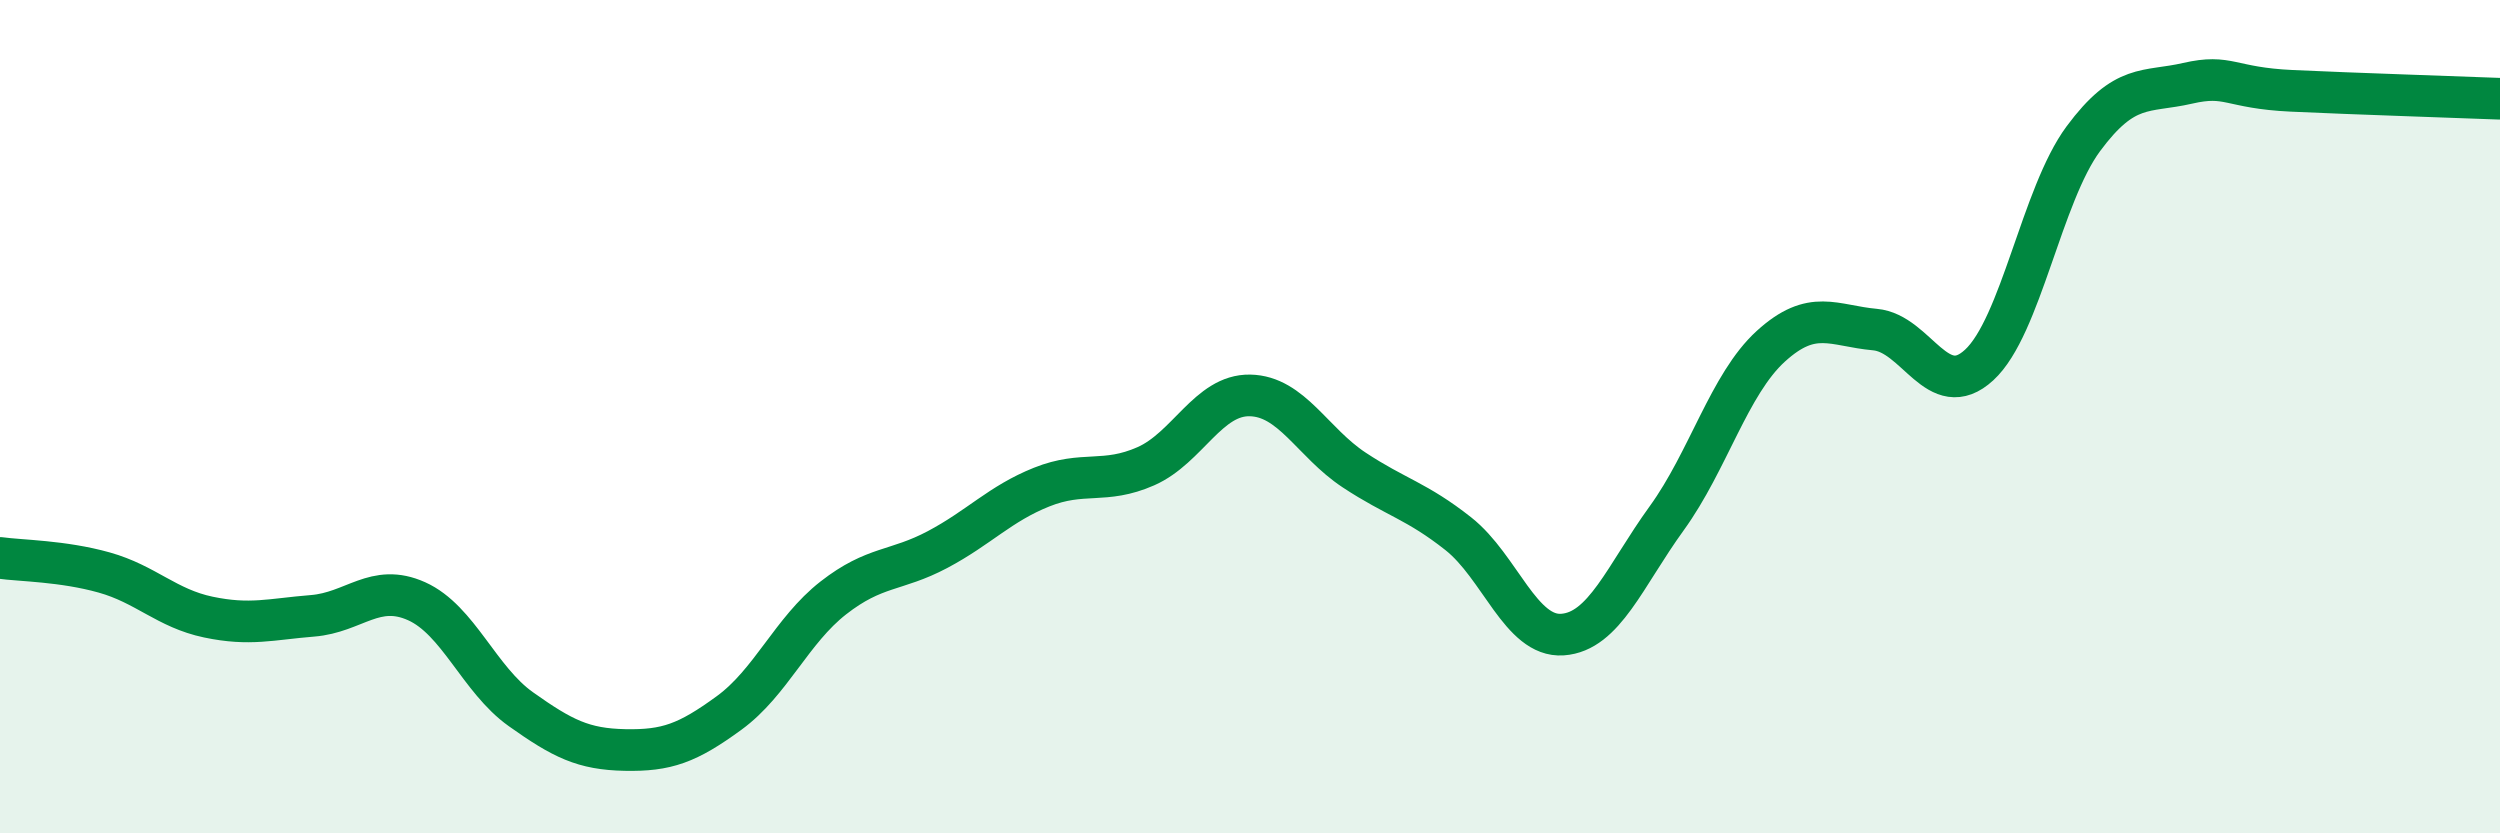
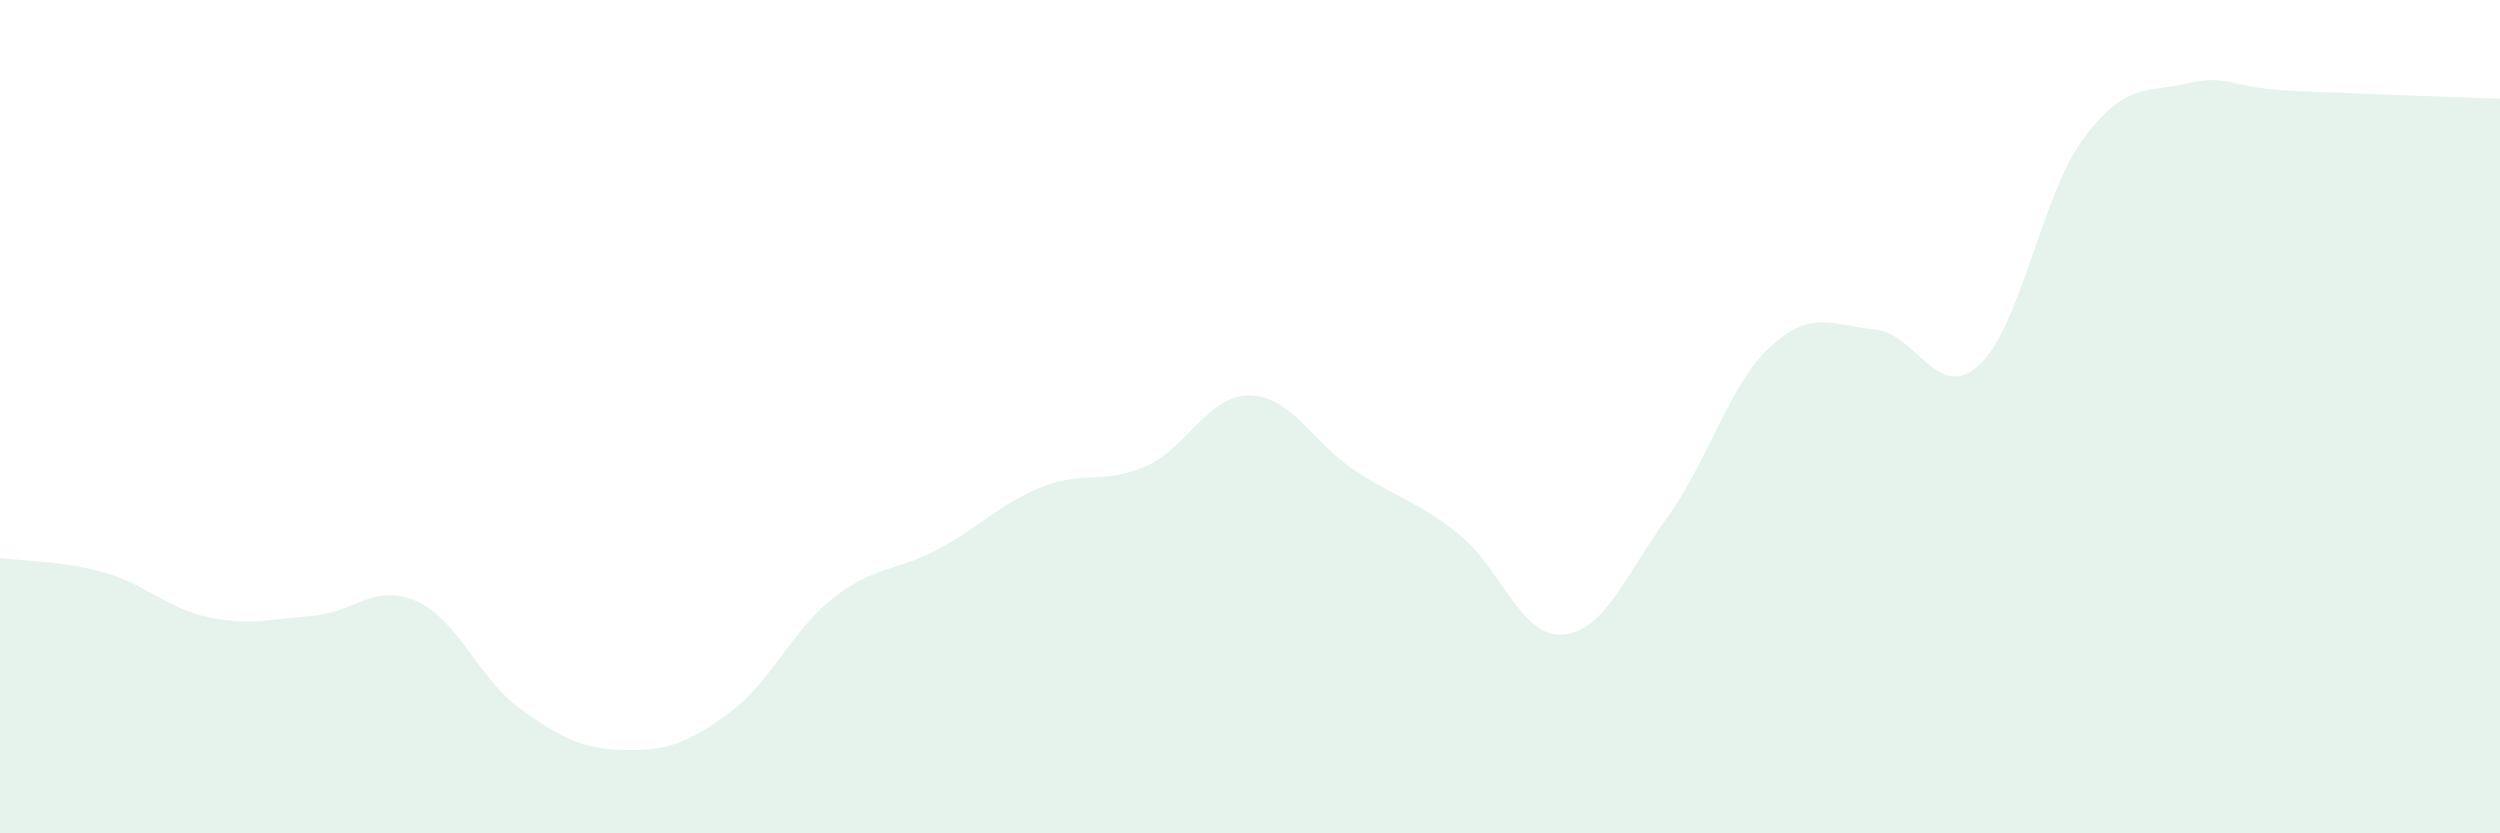
<svg xmlns="http://www.w3.org/2000/svg" width="60" height="20" viewBox="0 0 60 20">
  <path d="M 0,13.39 C 0.5,13.46 1.5,13.46 2.5,13.74 C 3.5,14.02 4,14.6 5,14.81 C 6,15.02 6.5,14.86 7.5,14.78 C 8.5,14.7 9,13.98 10,14.43 C 11,14.88 11.5,16.31 12.5,17.02 C 13.5,17.73 14,17.98 15,18 C 16,18.02 16.5,17.84 17.5,17.11 C 18.5,16.38 19,15.13 20,14.35 C 21,13.57 21.5,13.72 22.5,13.19 C 23.5,12.66 24,12.09 25,11.69 C 26,11.29 26.5,11.63 27.5,11.19 C 28.5,10.75 29,9.47 30,9.49 C 31,9.51 31.5,10.62 32.5,11.28 C 33.5,11.94 34,12.02 35,12.81 C 36,13.6 36.5,15.3 37.5,15.23 C 38.5,15.16 39,13.82 40,12.44 C 41,11.06 41.5,9.22 42.5,8.31 C 43.5,7.4 44,7.82 45,7.91 C 46,8 46.5,9.68 47.5,8.76 C 48.5,7.84 49,4.68 50,3.33 C 51,1.98 51.5,2.23 52.5,2 C 53.5,1.77 53.5,2.11 55,2.18 C 56.5,2.25 59,2.33 60,2.37L60 20L0 20Z" fill="#008740" opacity="0.1" stroke-linecap="round" stroke-linejoin="round" />
-   <path d="M 0,13.39 C 0.5,13.46 1.5,13.46 2.5,13.74 C 3.5,14.02 4,14.6 5,14.81 C 6,15.02 6.5,14.86 7.5,14.78 C 8.5,14.7 9,13.98 10,14.43 C 11,14.88 11.5,16.31 12.5,17.02 C 13.5,17.73 14,17.98 15,18 C 16,18.02 16.5,17.84 17.5,17.11 C 18.5,16.38 19,15.13 20,14.35 C 21,13.57 21.5,13.72 22.5,13.19 C 23.5,12.66 24,12.09 25,11.69 C 26,11.29 26.5,11.63 27.5,11.19 C 28.5,10.75 29,9.47 30,9.49 C 31,9.51 31.5,10.62 32.5,11.28 C 33.5,11.94 34,12.02 35,12.81 C 36,13.6 36.5,15.3 37.5,15.23 C 38.5,15.16 39,13.82 40,12.44 C 41,11.06 41.5,9.22 42.5,8.31 C 43.5,7.4 44,7.82 45,7.91 C 46,8 46.5,9.68 47.5,8.76 C 48.5,7.84 49,4.68 50,3.33 C 51,1.98 51.5,2.23 52.5,2 C 53.5,1.77 53.5,2.11 55,2.18 C 56.5,2.25 59,2.33 60,2.37" stroke="#008740" stroke-width="1" fill="none" stroke-linecap="round" stroke-linejoin="round" />
</svg>